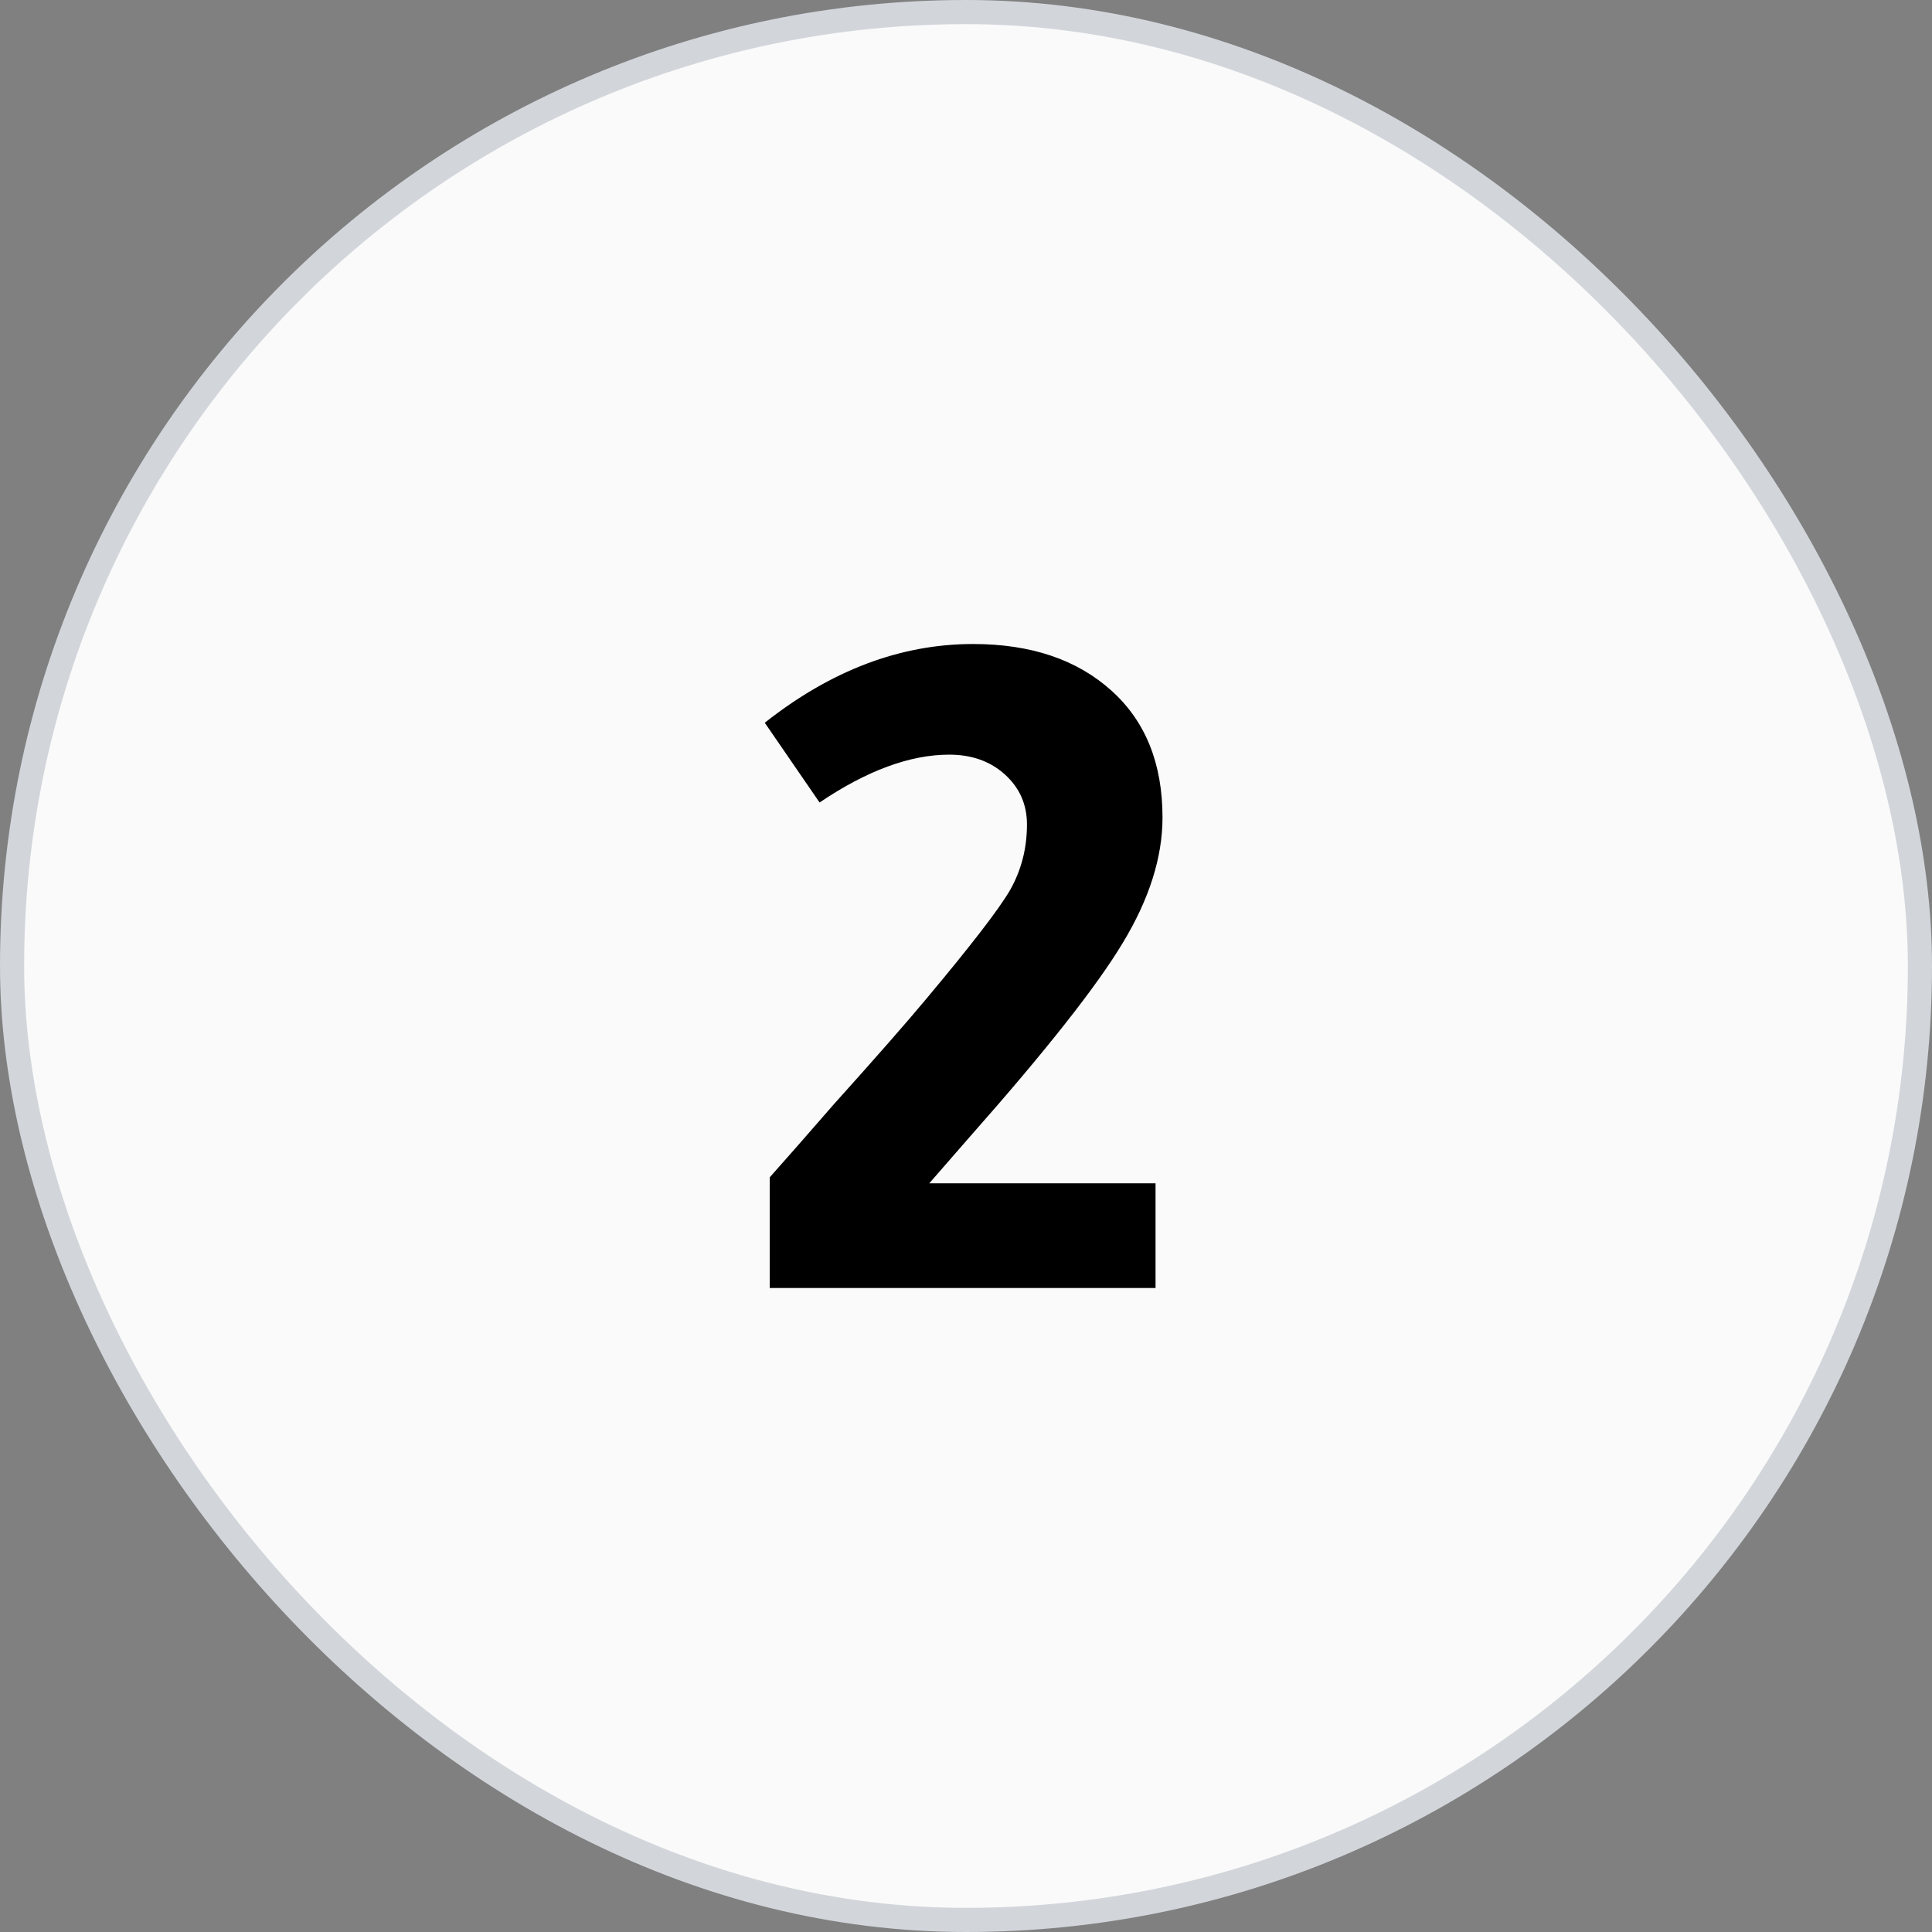
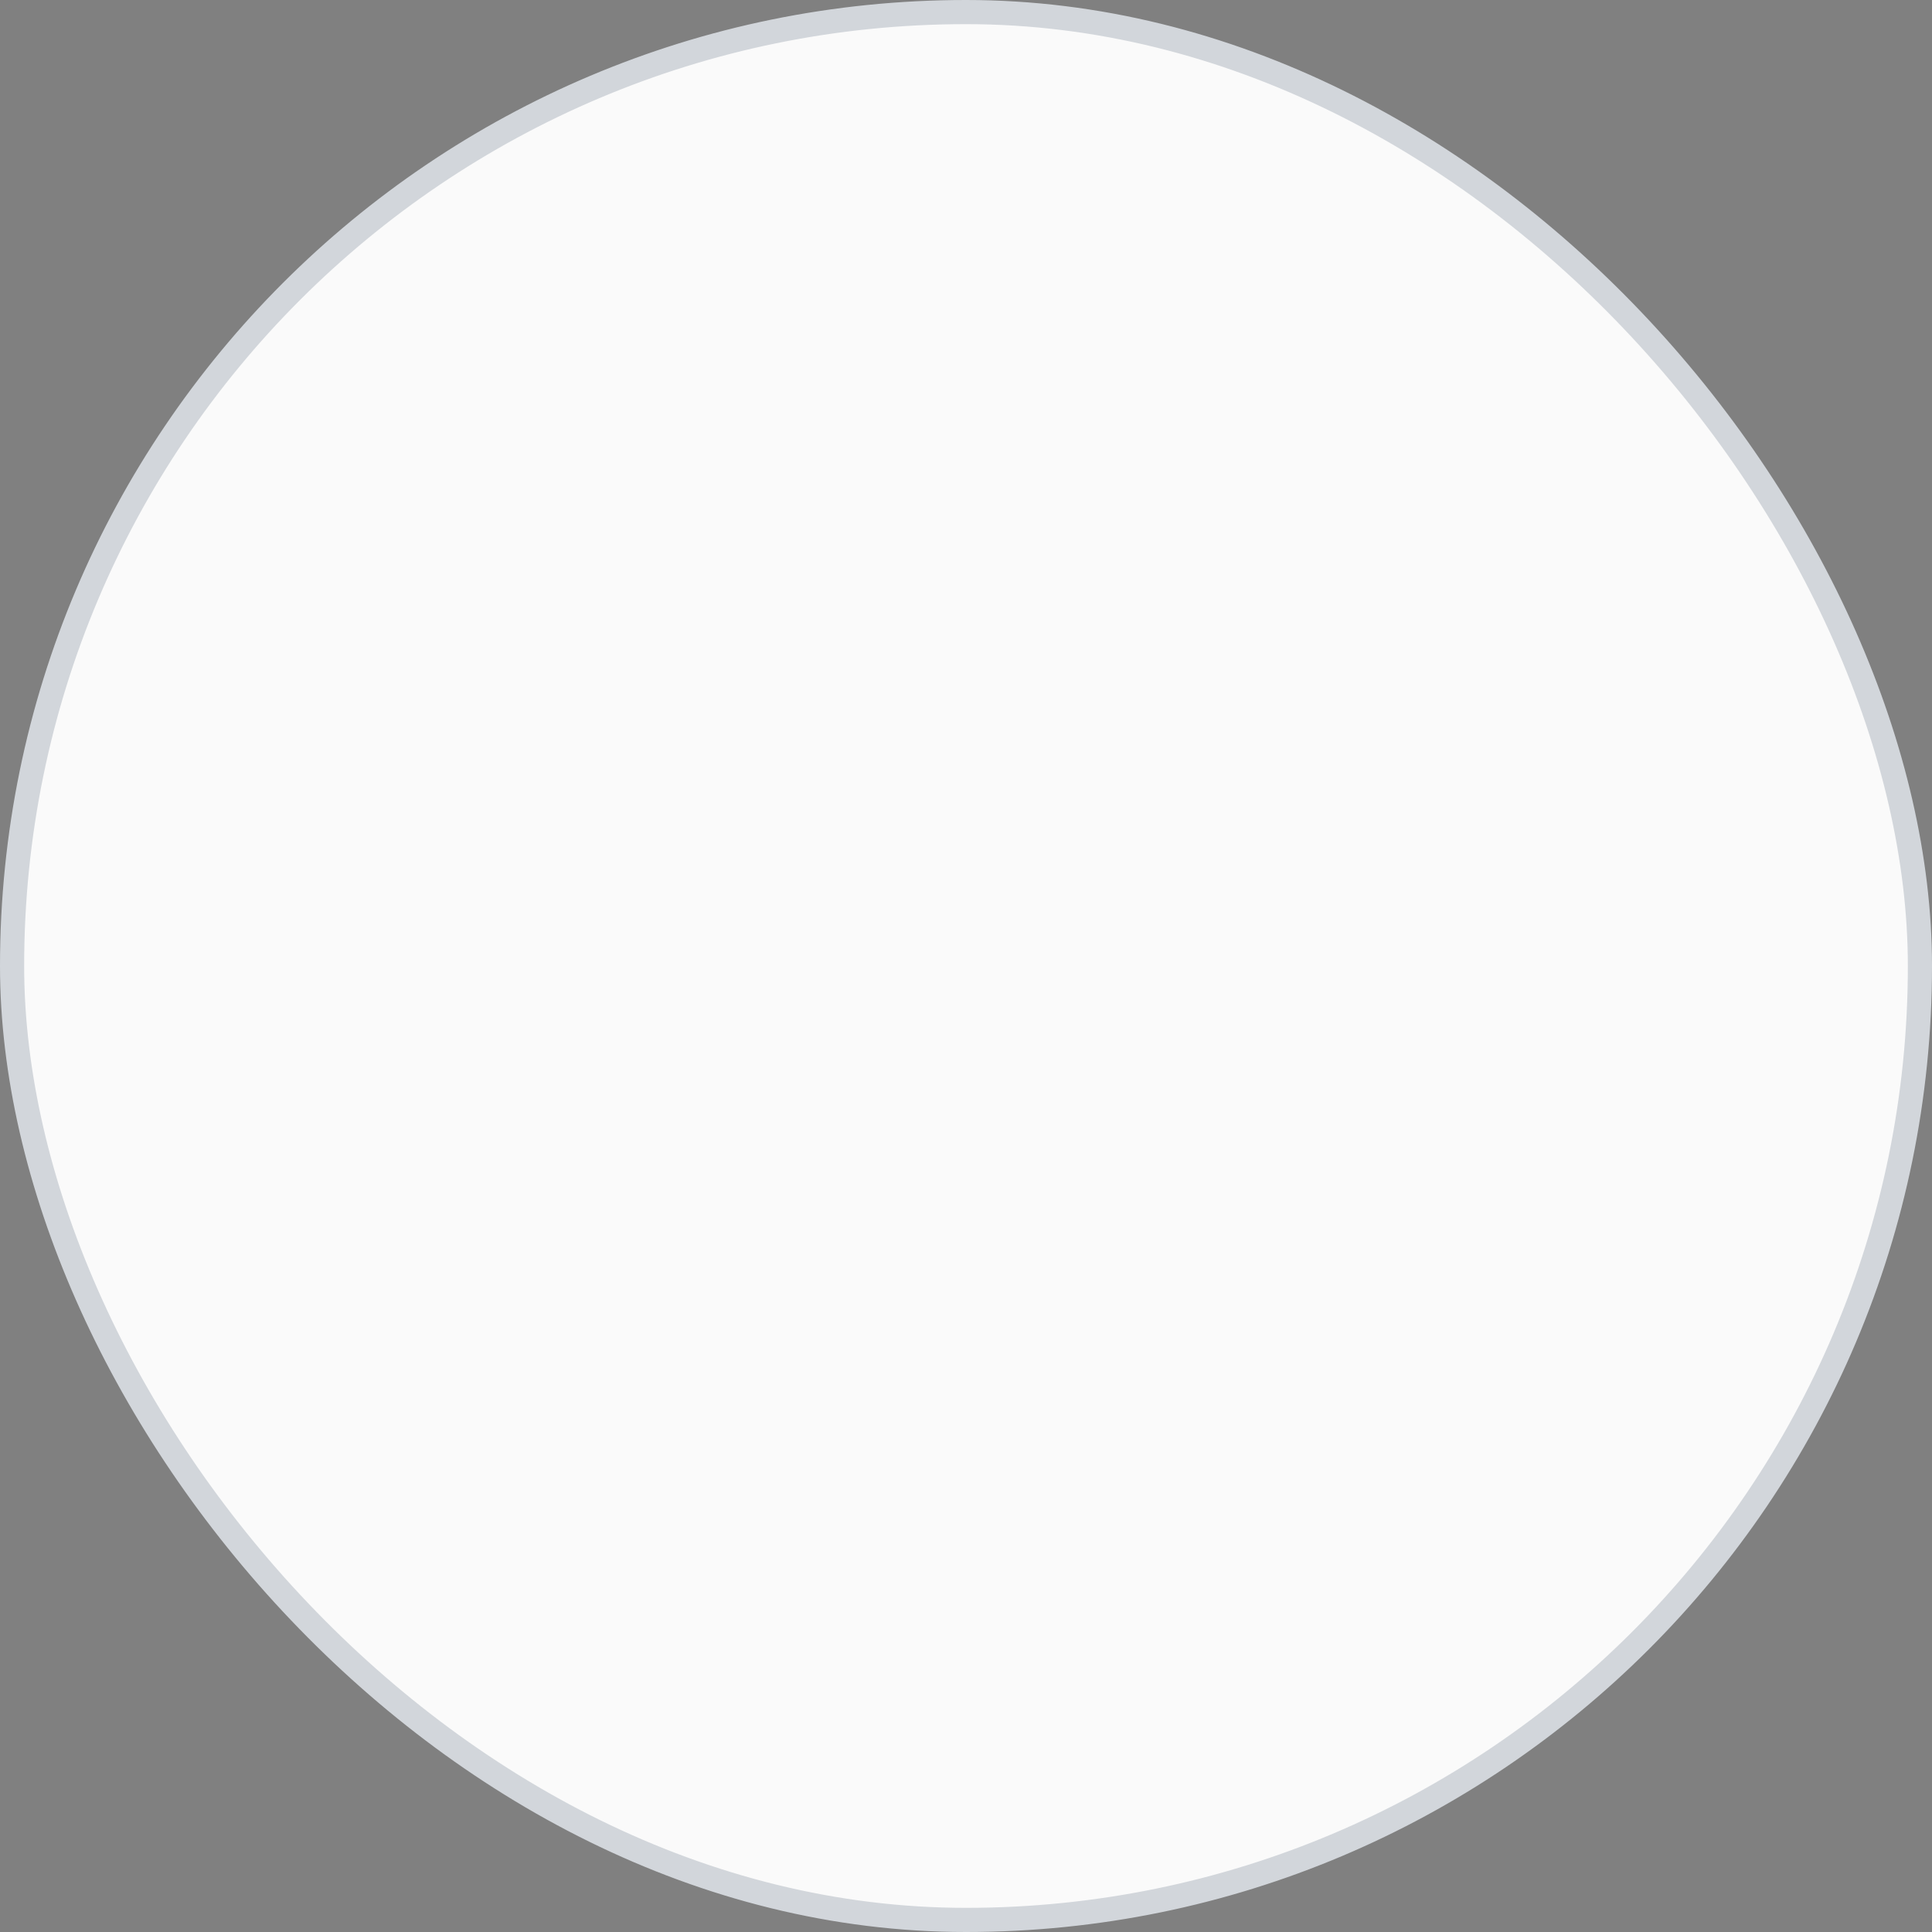
<svg xmlns="http://www.w3.org/2000/svg" width="56" height="56" viewBox="0 0 56 56" fill="none">
  <rect x="0" y="0" width="56" height="56" fill="#808080" stroke="none" />
  <rect x="0.35" y="0.35" width="55.3" height="55.3" rx="27.65" fill="#FAFAFA" stroke="#D2D6DB" stroke-width="0.7" />
-   <path d="M22.311 37.333V34.126C22.774 33.606 23.39 32.903 24.161 32.017C25.374 30.668 26.27 29.647 26.848 28.953C28.139 27.412 28.948 26.363 29.275 25.804C29.603 25.226 29.767 24.59 29.767 23.897C29.767 23.319 29.555 22.837 29.131 22.452C28.707 22.067 28.168 21.874 27.513 21.874C26.376 21.874 25.124 22.336 23.756 23.261L22.167 20.949C24.093 19.427 26.106 18.667 28.206 18.667C29.882 18.667 31.221 19.119 32.223 20.025C33.205 20.911 33.696 22.134 33.696 23.695C33.696 24.85 33.311 26.064 32.541 27.335C31.789 28.587 30.316 30.456 28.119 32.941C27.58 33.558 27.185 34.01 26.935 34.299H33.494V37.333H22.311Z" fill="black" />
</svg>